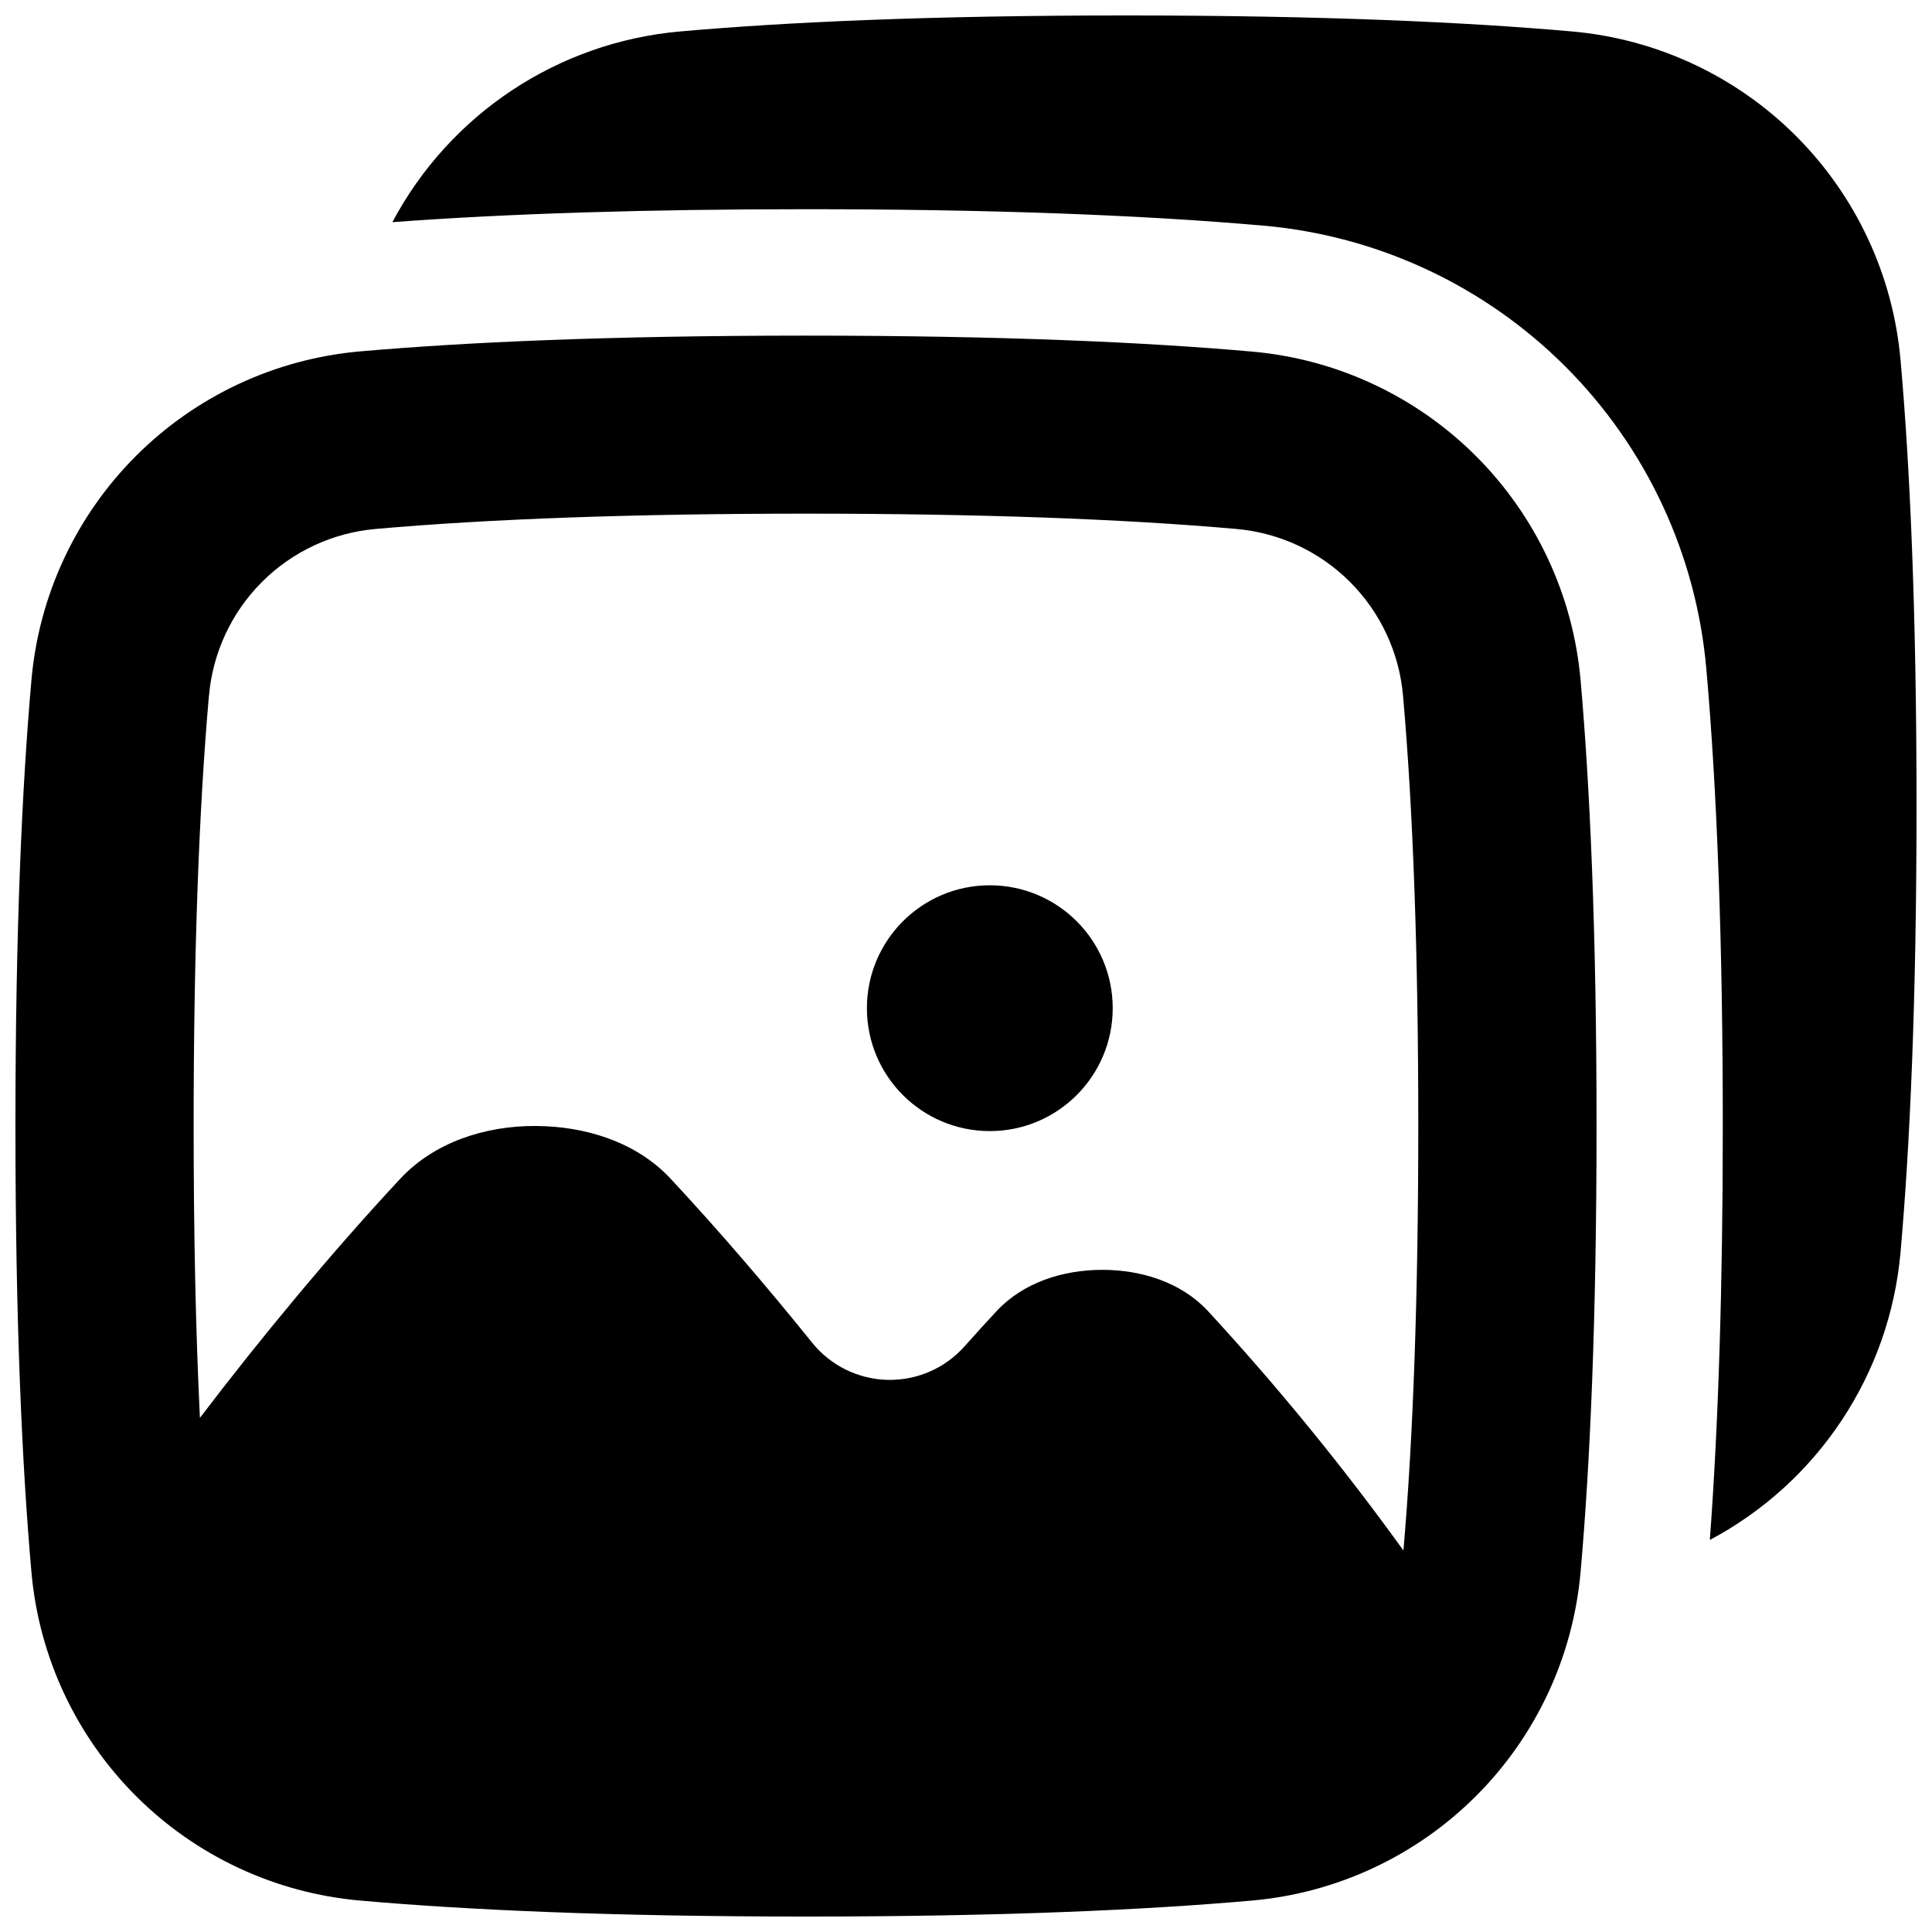
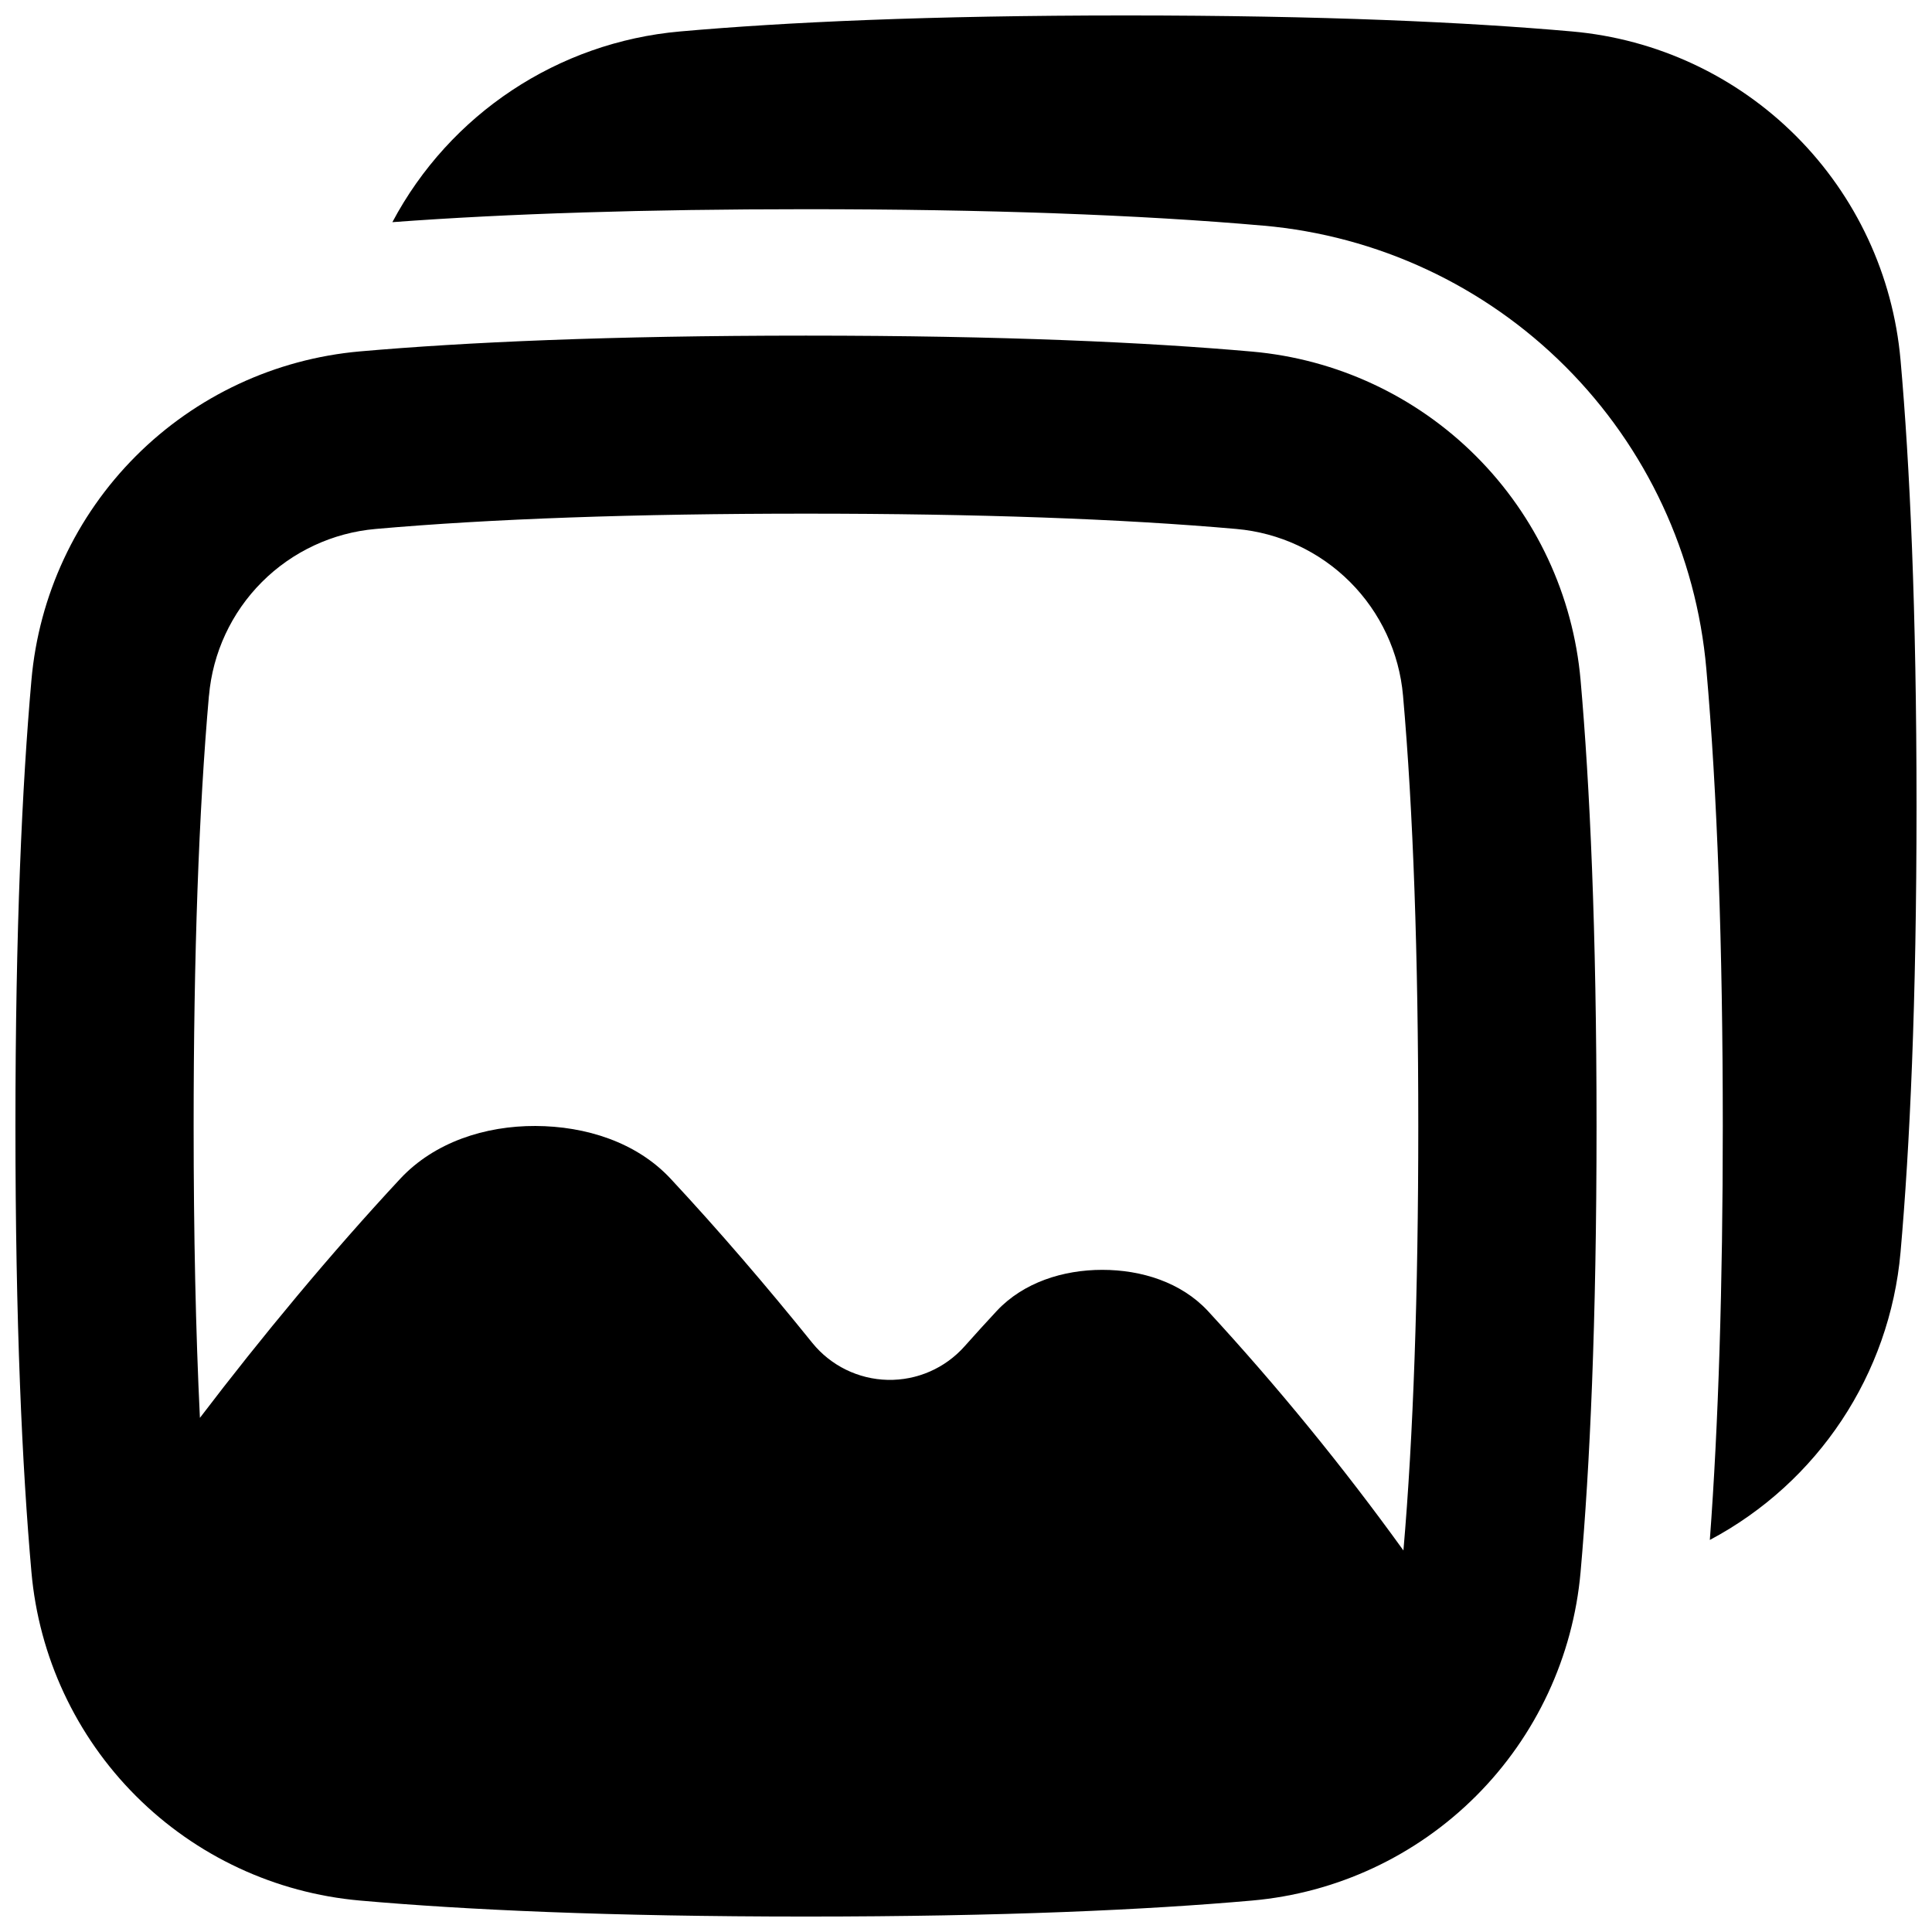
<svg xmlns="http://www.w3.org/2000/svg" width="800px" height="800px" version="1.1" viewBox="144 144 512 512">
  <defs>
    <clipPath id="b">
      <path d="m247 148.09h404.9v404.91h-404.9z" />
    </clipPath>
    <clipPath id="a">
      <path d="m148.09 232h419.91v419.9h-419.91z" />
    </clipPath>
  </defs>
  <g clip-path="url(#b)">
    <path d="m647.66 239.39c-1.98-22.426-11.785-43.438-27.703-59.355-15.918-15.918-36.93-25.723-59.352-27.699-27.77-2.461-65.988-4.242-118.21-4.242-52.219 0-90.398 1.781-118.17 4.242-32.332 2.852-61.02 21.871-76.242 50.539 30.652-2.281 67.465-3.434 109.66-3.434 47.617 0 88.375 1.465 121.16 4.359l0.004-0.004c30.254 2.66 58.605 15.895 80.074 37.379s34.68 49.844 37.316 80.102c2.894 32.785 4.359 73.543 4.359 121.16 0 42.195-1.152 79.004-3.434 109.66v0.004c28.664-15.223 47.684-43.91 50.539-76.242 2.457-27.855 4.238-66.016 4.238-118.26 0-52.242-1.781-90.441-4.238-118.21z" />
  </g>
  <g clip-path="url(#a)">
    <path d="m562.87 324.23c-1.98-22.422-11.789-43.434-27.707-59.348-15.914-15.918-36.926-25.727-59.348-27.707-27.816-2.461-65.988-4.231-118.22-4.231-52.23 0-90.391 1.742-118.21 4.18-22.434 1.98-43.449 11.797-59.367 27.723-15.918 15.93-25.723 36.949-27.688 59.383-2.461 27.77-4.242 65.93-4.242 118.17 0 52.242 1.781 90.441 4.242 118.21 1.977 22.422 11.781 43.434 27.699 59.352 15.918 15.918 36.93 25.723 59.355 27.703 27.816 2.461 65.988 4.242 118.21 4.242 52.223 0 90.398-1.781 118.22-4.242 22.422-1.98 43.434-11.789 59.352-27.707 15.918-15.914 25.723-36.926 27.703-59.348 2.461-27.809 4.231-65.988 4.231-118.21 0-52.223-1.789-90.402-4.231-118.17zm-363.49 4.164c0.984-11.391 5.949-22.066 14.027-30.152 8.078-8.086 18.75-13.066 30.137-14.062 30.434-2.695 68.812-4.055 114.05-4.055 45.246 0 83.641 1.359 114.05 4.055 11.383 0.996 22.047 5.965 30.125 14.043s13.051 18.742 14.047 30.121c2.688 30.434 4.043 68.801 4.043 114.05 0 44.496-1.32 82.32-3.938 112.5h0.004c-16.012-22.199-33.34-43.422-51.895-63.547-7.047-7.519-17.504-10.824-27.918-10.824-10.41 0-20.859 3.344-27.906 10.824-2.867 3.082-5.727 6.231-8.582 9.438-5.156 5.812-12.609 9.066-20.379 8.895-7.769-0.176-15.07-3.754-19.965-9.789-12.074-14.988-24.855-29.883-37.598-43.562-9.031-9.652-22.445-13.883-35.777-13.934-13.332-0.051-26.746 4.281-35.789 13.934-18.371 19.738-36.84 42.008-53.137 63.418-1.113-22.855-1.664-48.715-1.664-77.352 0-45.254 1.371-83.621 4.055-114.05z" />
  </g>
-   <path d="m438.88 411.18c0 17.988-14.582 32.57-32.57 32.57-17.988 0-32.57-14.582-32.57-32.57s14.582-32.57 32.57-32.57c17.988 0 32.57 14.582 32.57 32.57" />
</svg>